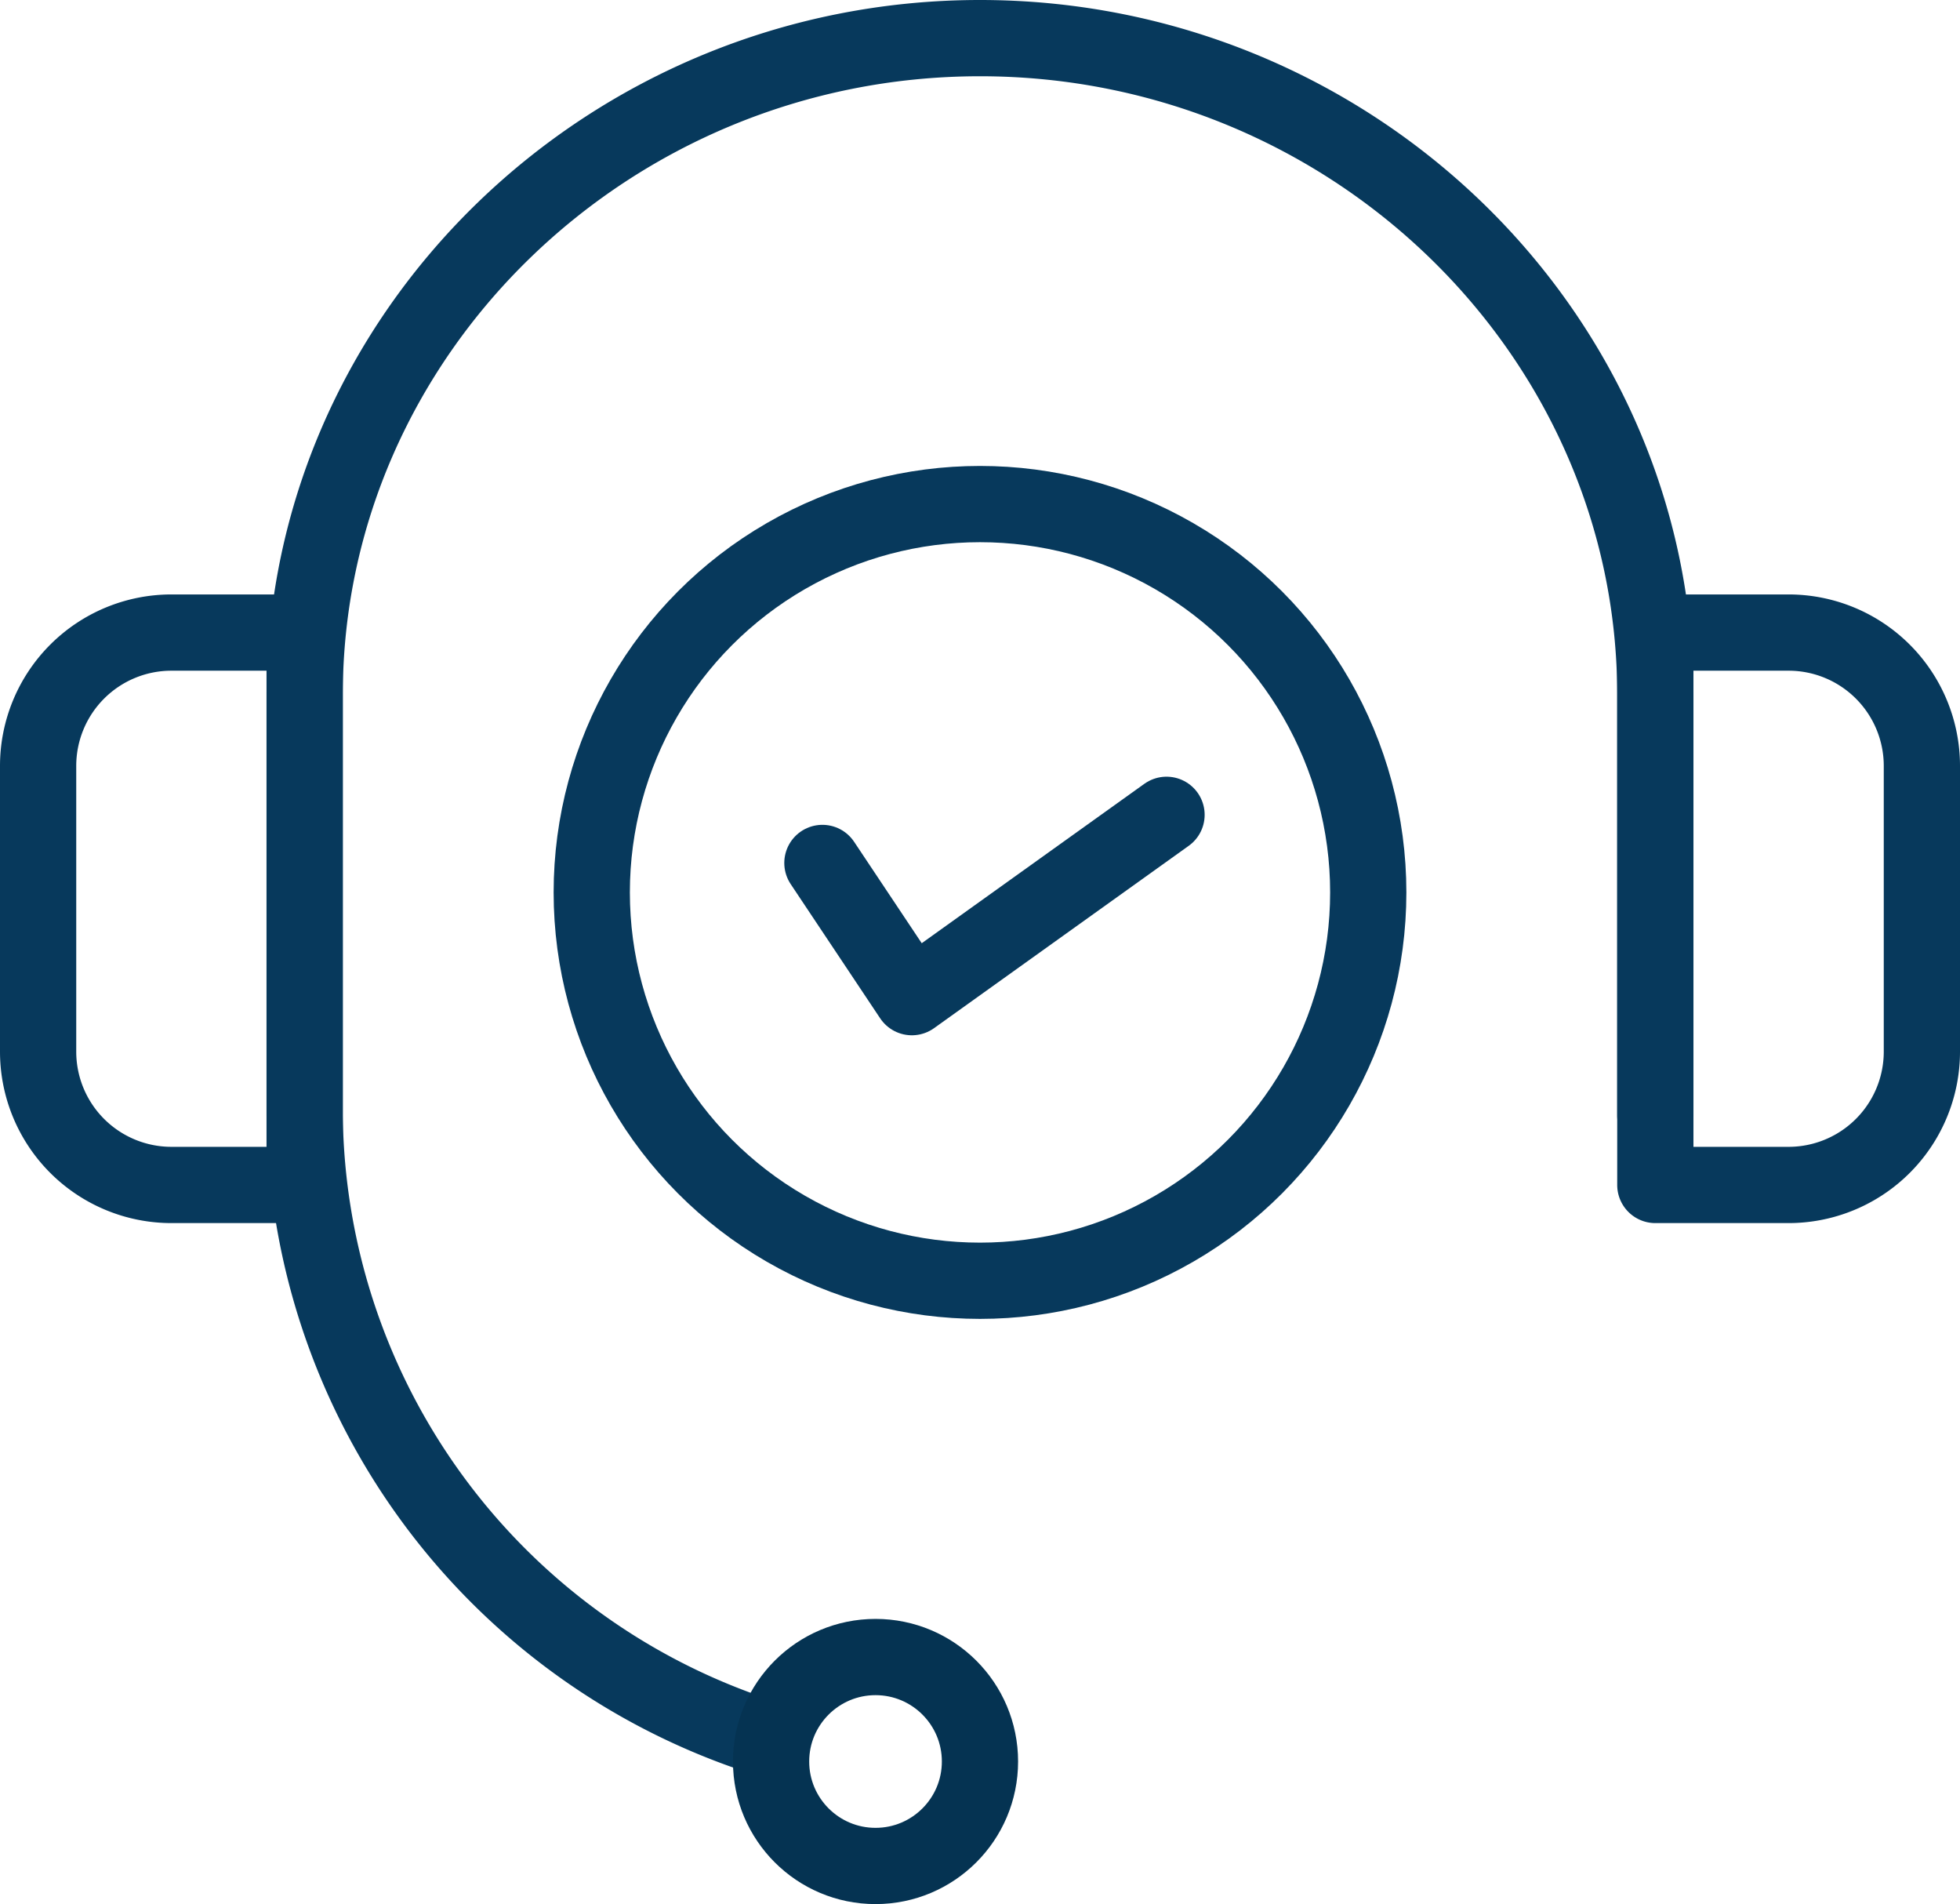
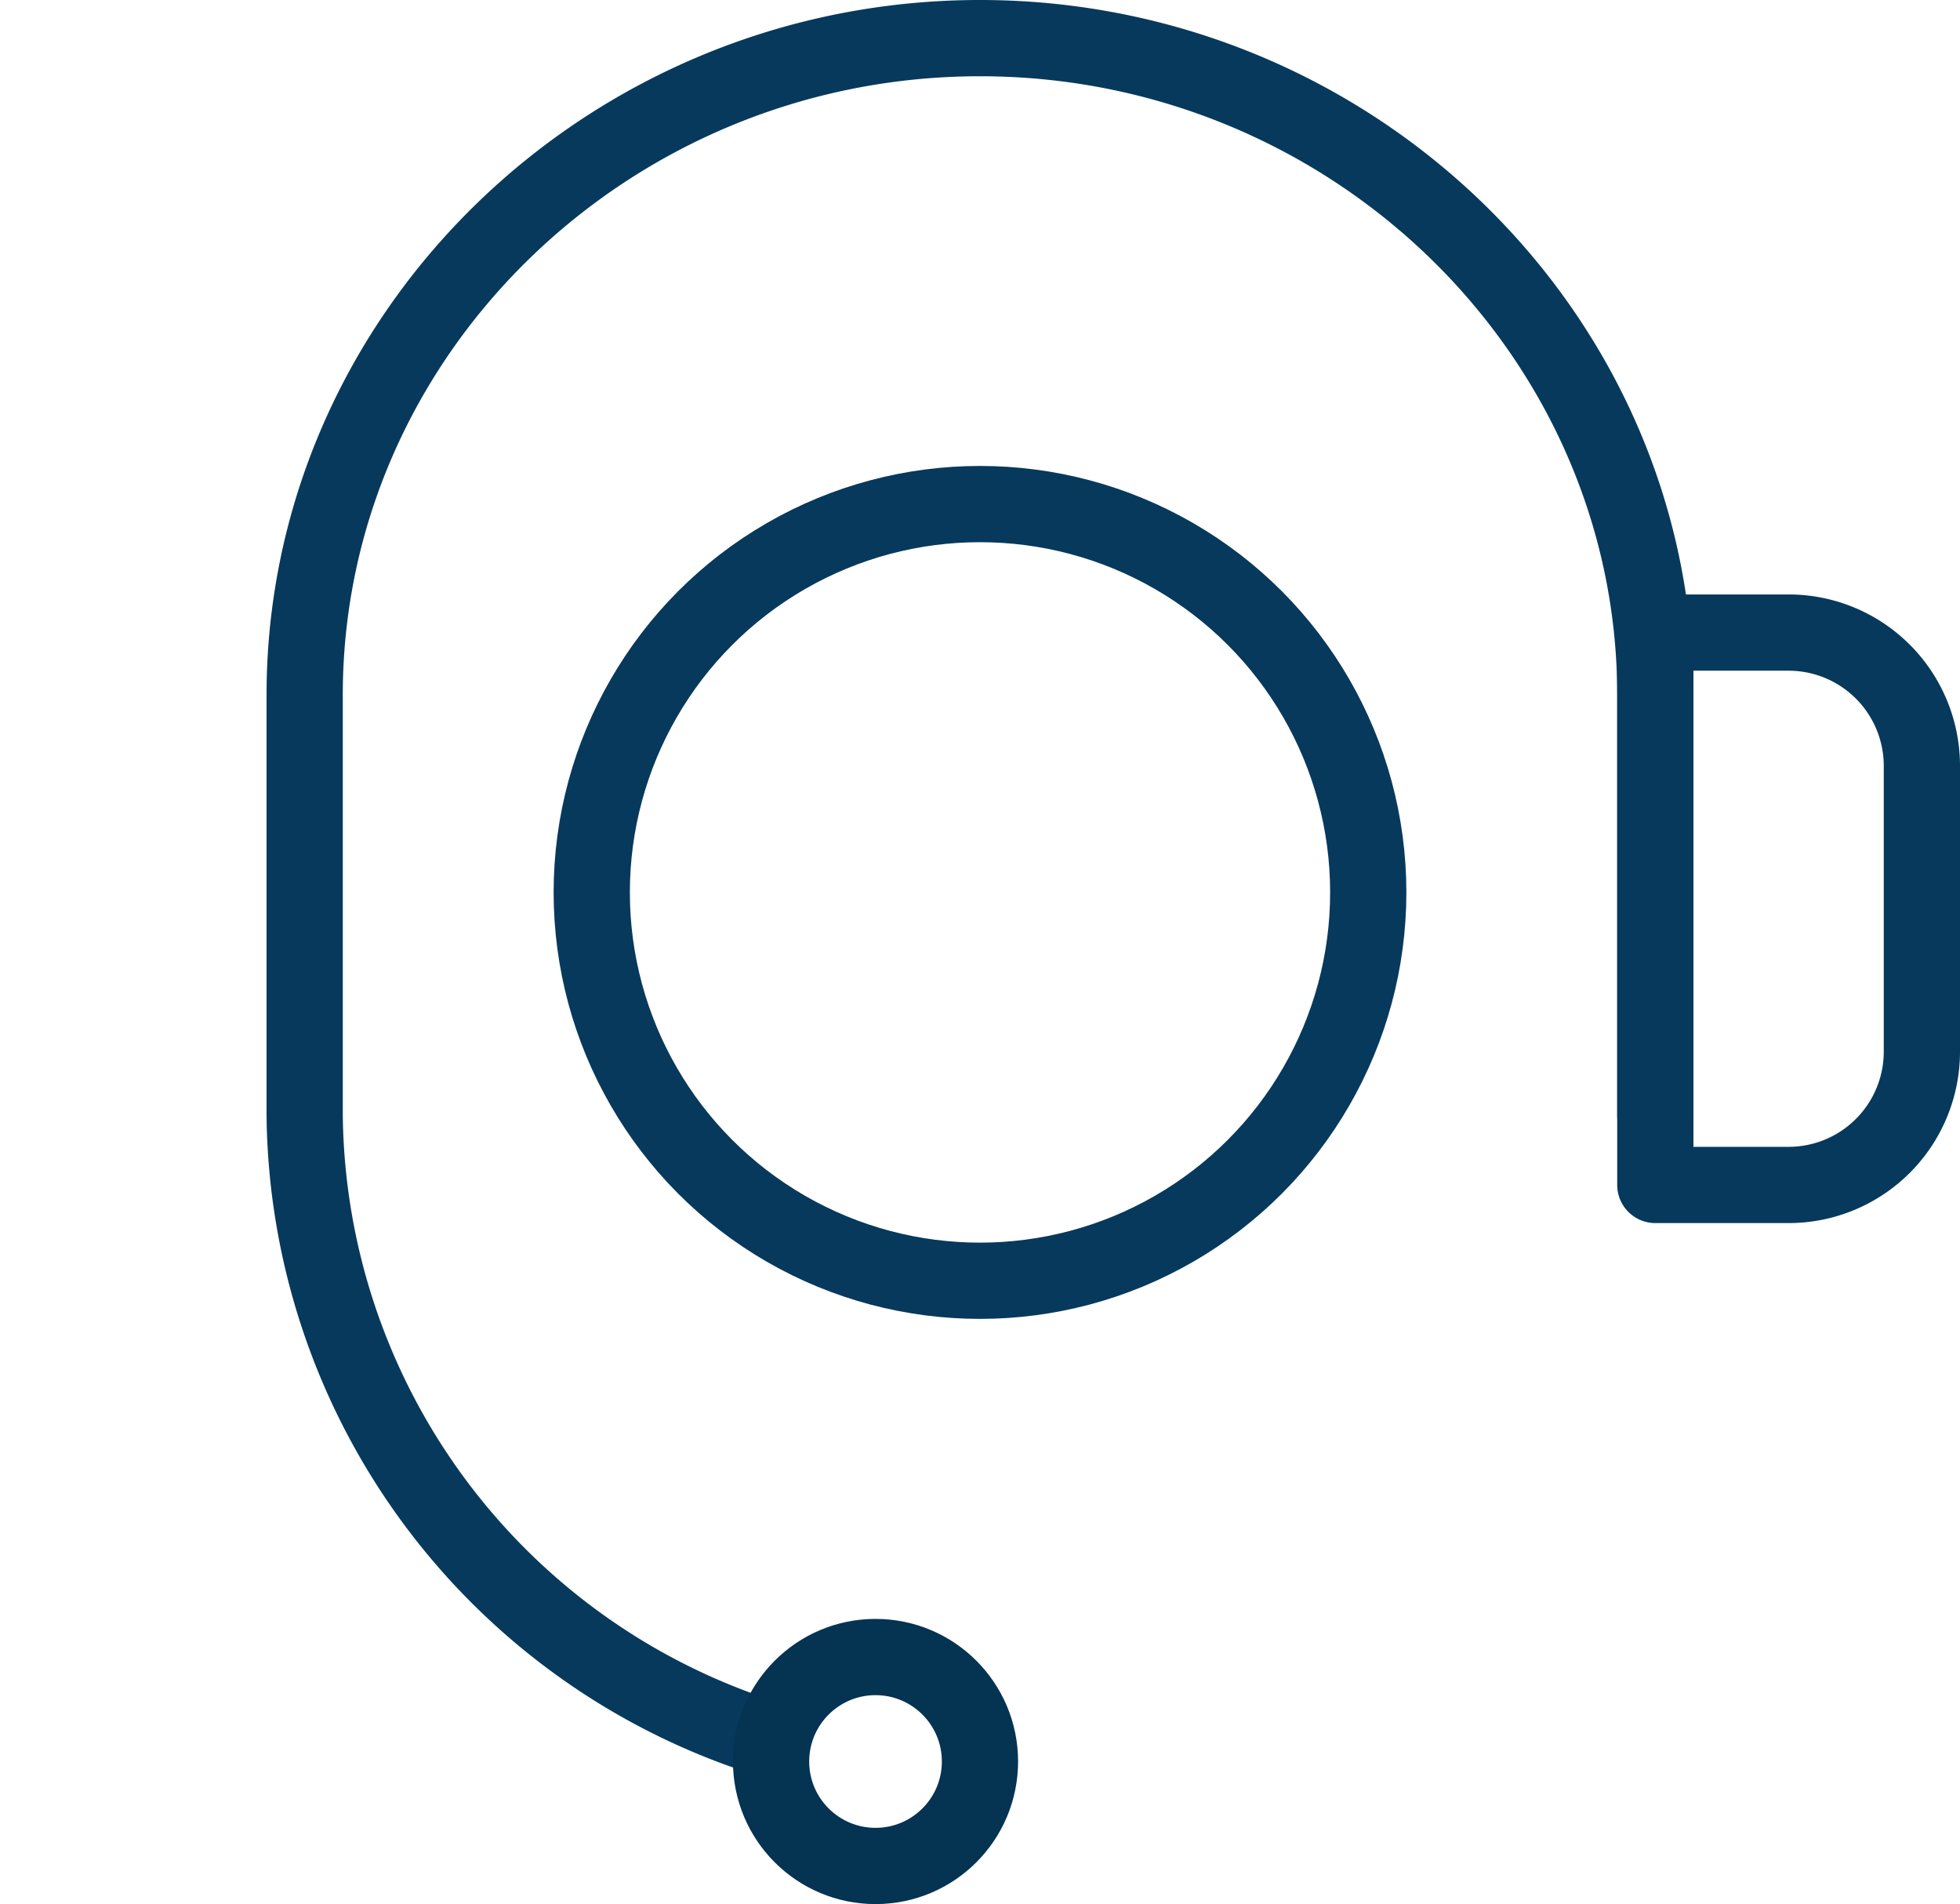
<svg xmlns="http://www.w3.org/2000/svg" width="64.274" height="62.427" viewBox="0 0 64.274 62.427">
  <g id="Group_17282" data-name="Group 17282" transform="translate(-0.231 -0.231)">
    <g id="Group_17283" data-name="Group 17283" transform="translate(1.481 1.481)">
      <path id="Path_4935" data-name="Path 4935" d="M67.5,61.168A21.676,21.676,0,0,1,52.6,40.822V27.038C52.6,15.192,62.566,5.5,74.746,5.5s22.146,9.692,22.146,21.538V40.822" transform="translate(-43.859 -5.5)" fill="none" stroke="#07395c" stroke-linecap="round" stroke-linejoin="round" stroke-width="2.5" />
      <path id="Path_4936" data-name="Path 4936" d="M295.649,128.631H291.28v-18.11h4.369a4.372,4.372,0,0,1,4.372,4.372v9.366A4.372,4.372,0,0,1,295.649,128.631Z" transform="translate(-238.247 -91.032)" fill="none" stroke="#07395c" stroke-linecap="round" stroke-linejoin="round" stroke-width="2.5" />
-       <path id="Path_4937" data-name="Path 4937" d="M9.872,128.631H14.24v-18.11H9.872A4.372,4.372,0,0,0,5.5,114.893v9.366A4.372,4.372,0,0,0,9.872,128.631Z" transform="translate(-5.5 -91.032)" fill="none" stroke="#07395c" stroke-linecap="round" stroke-linejoin="round" stroke-width="2.5" />
      <circle id="Ellipse_298" data-name="Ellipse 298" cx="3.425" cy="3.425" r="3.425" transform="translate(24.036 53.076)" fill="none" stroke="#053352" stroke-linecap="round" stroke-linejoin="round" stroke-width="2.5" />
      <circle id="Ellipse_299" data-name="Ellipse 299" cx="12.732" cy="12.732" r="12.732" transform="translate(18.155 15.276)" fill="none" stroke="#07395c" stroke-linecap="round" stroke-linejoin="round" stroke-width="2.5" />
-       <path id="Path_4938" data-name="Path 4938" d="M144.092,144.295l2.934,4.4,8.351-5.978" transform="translate(-118.373 -117.253)" fill="none" stroke="#07395c" stroke-linecap="round" stroke-linejoin="round" stroke-width="2.5" />
    </g>
  </g>
</svg>